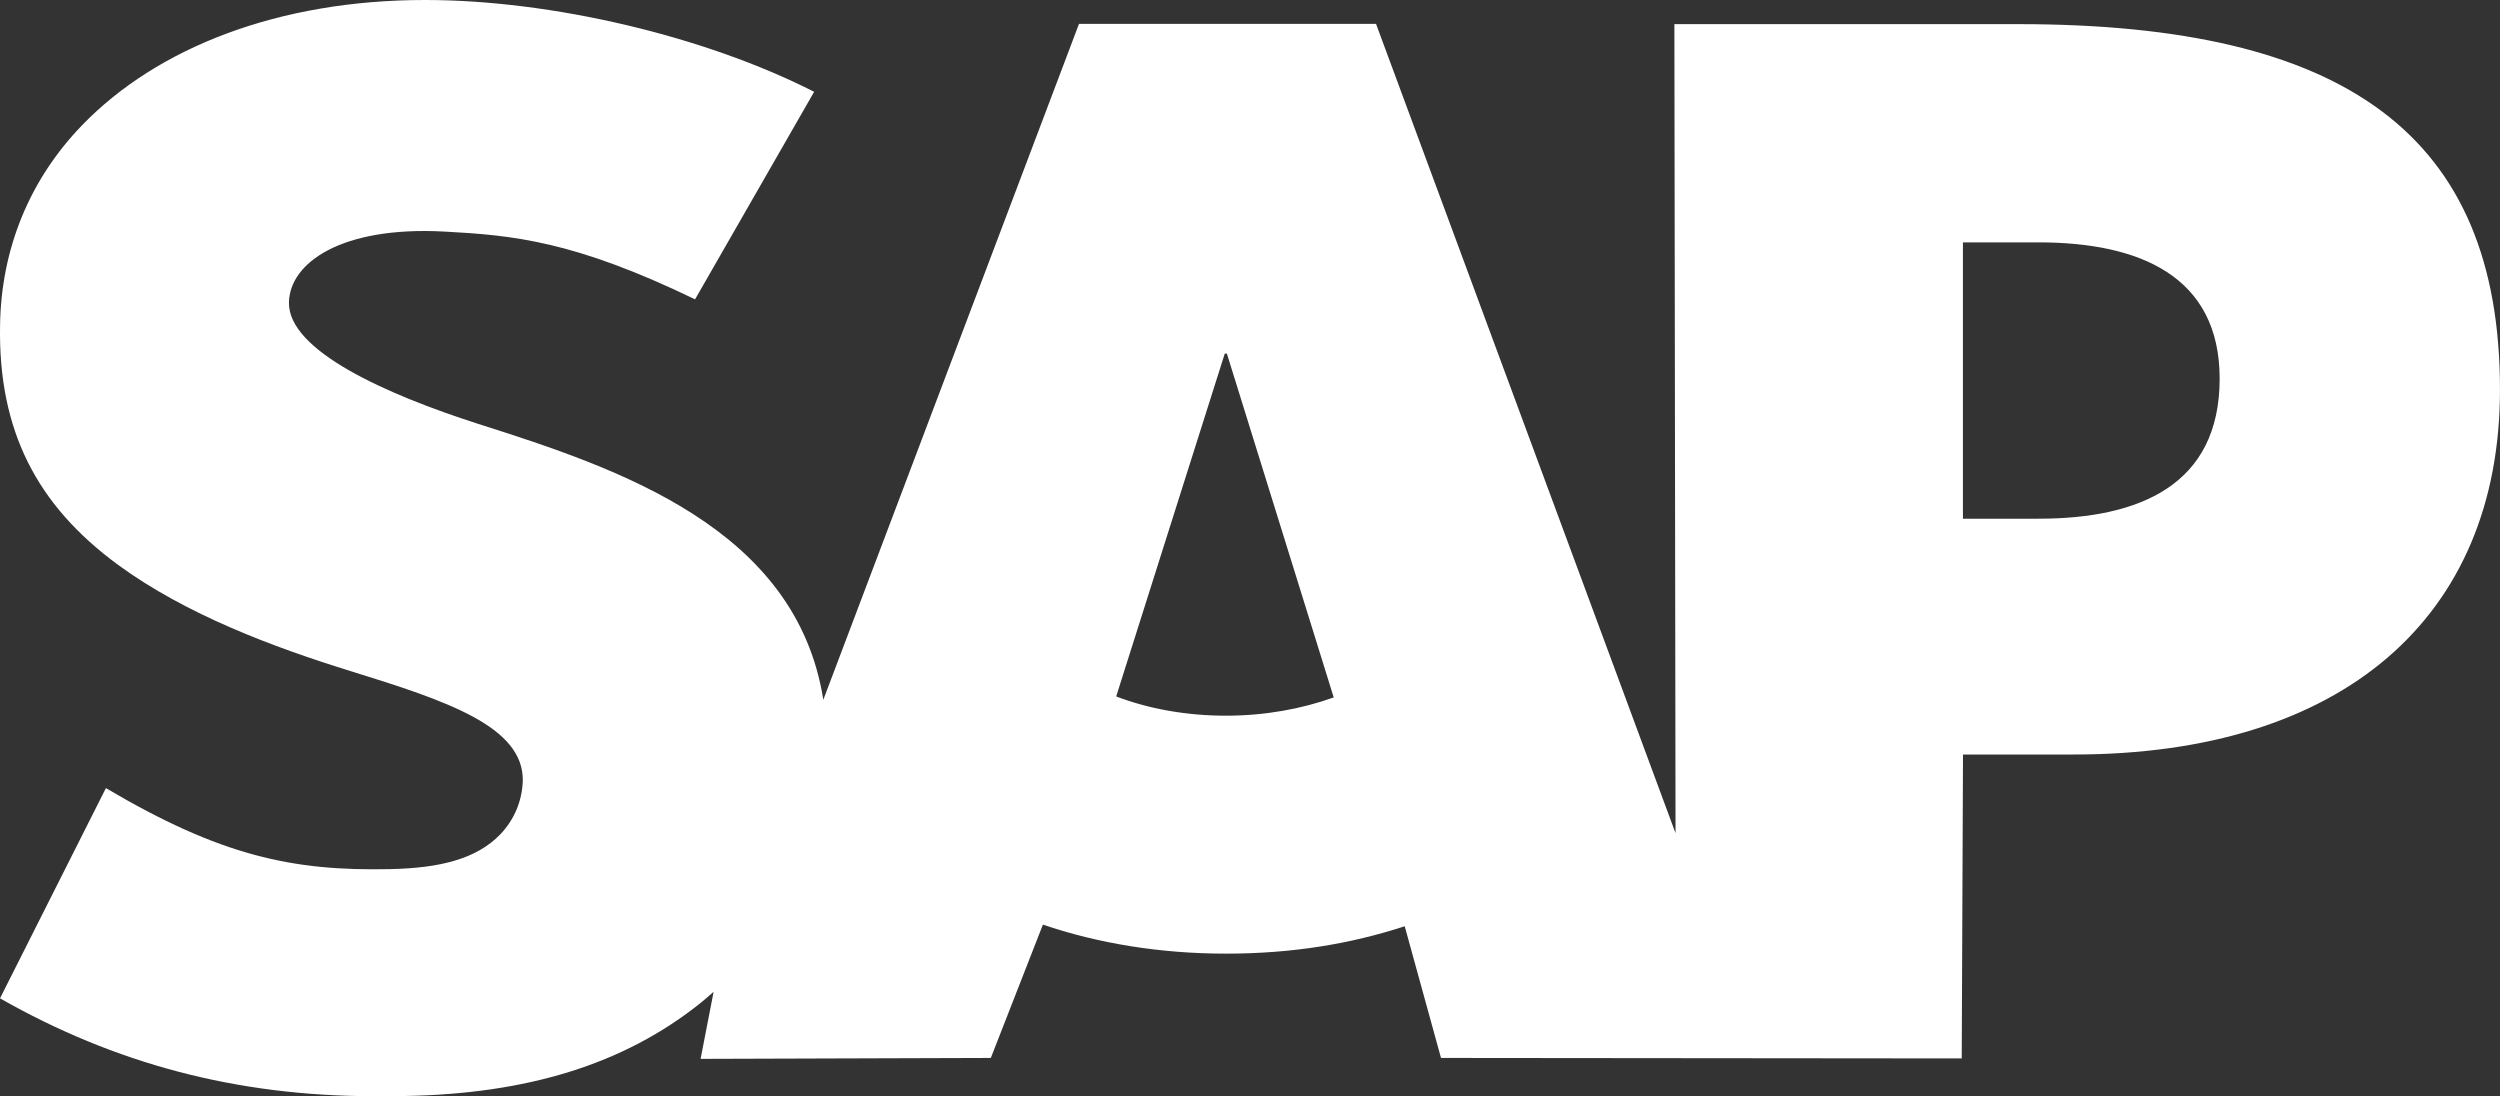
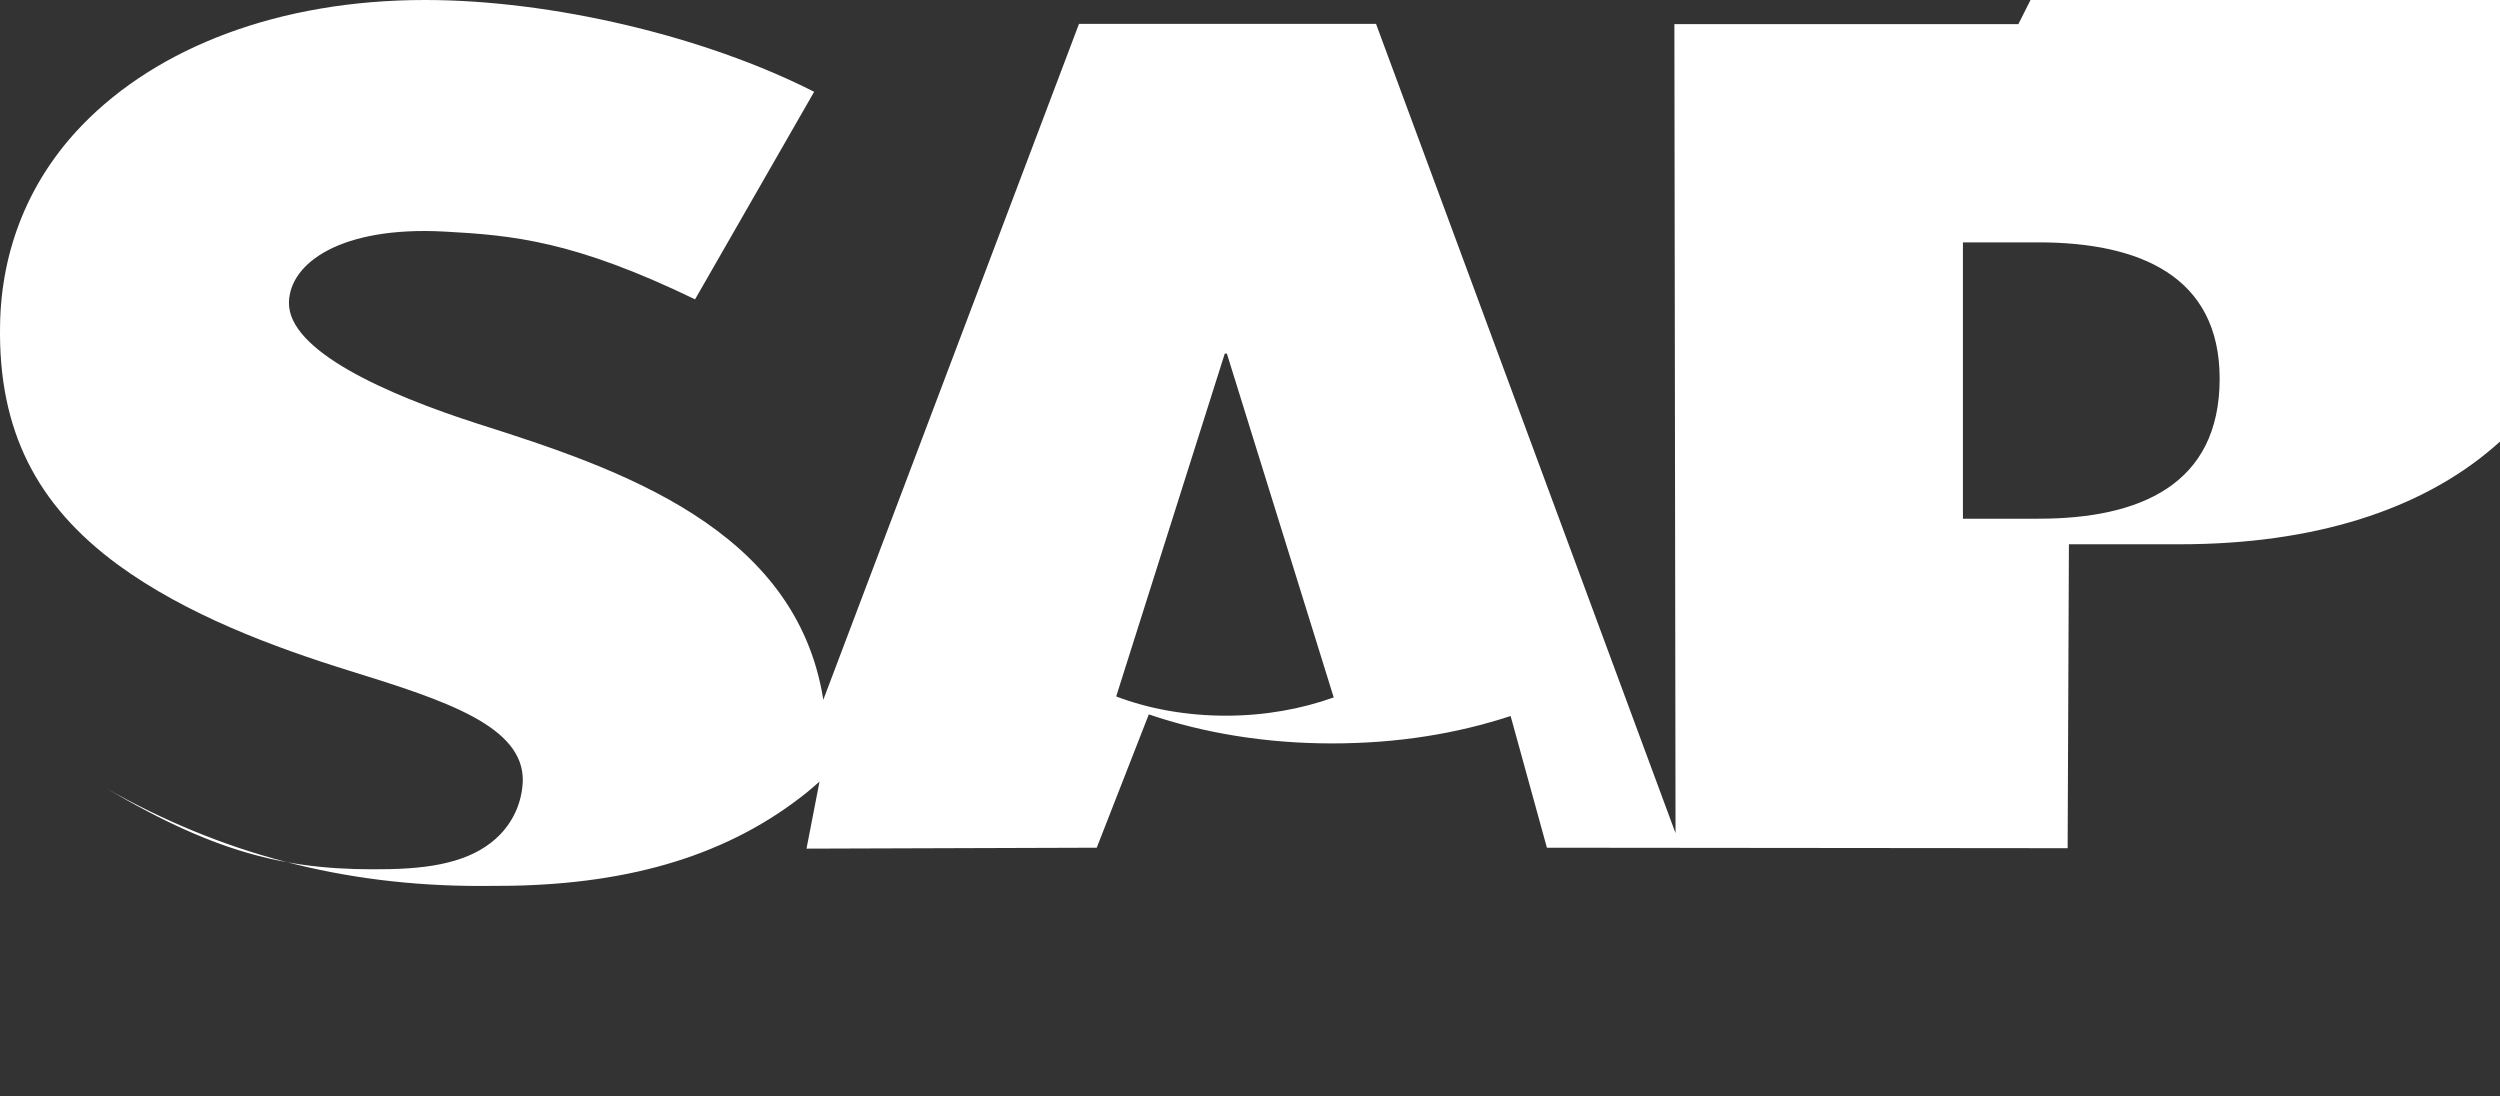
<svg xmlns="http://www.w3.org/2000/svg" id="a" data-name="Слой 1" width="283.79mm" height="124.44mm" viewBox="0 0 804.46 352.75">
  <rect x="0" y="0" width="804.46" height="352.75" fill="#333333" stroke="none" />
  <defs>
    <style> .b { fill: #fff; fill-rule: evenodd; } </style>
  </defs>
-   <path class="b" d="m649.48,7.76h-110.69l.37,260.34L442.78,7.67h-95.57l-82.28,217.5c-8.75-55.34-65.97-74.44-110.99-88.75-29.73-9.55-61.28-23.59-60.96-39.12.25-12.74,16.88-24.56,49.94-22.79,22.18,1.19,41.77,2.98,80.74,21.81l38.32-66.78C226.43,11.46,177.3.04,137.01,0h-.25C89.78,0,50.66,15.22,26.42,40.29,9.51,57.78.39,80.04.02,104.64c-.62,33.86,11.79,57.86,37.86,77.04,22.03,16.14,50.21,26.61,75.03,34.3,30.62,9.49,55.63,17.74,55.32,35.31-.25,6.41-2.66,12.39-7.27,17.22-7.64,7.88-19.34,10.84-35.54,11.16-31.26.67-54.42-4.25-91.34-26.07L0,321.25c36.88,20.97,76.02,31.49,120.5,31.49l10-.07c38.71-.7,70.13-9.98,95.09-30.06,1.43-1.15,2.71-2.3,4.04-3.47l-4.19,21.59,93.39-.3,16.76-42.9c17.62,6.01,37.65,9.34,58.92,9.34s40.21-3.15,57.5-8.82l11.68,42.38,167.56.16.41-97.8h35.66c86.18,0,137.13-43.86,137.13-117.42-.03-81.92-49.56-117.6-154.97-117.6Zm-254.97,222.54c-12.87,0-24.95-2.24-35.34-6.19l34.94-110.33h.68l34.38,110.64c-10.35,3.7-22.13,5.88-34.66,5.88Zm261.45-63.39h-24.32v-88.92h24.33c32.4,0,58.28,10.79,58.28,43.89-.02,34.25-25.87,45.03-58.28,45.03" />
+   <path class="b" d="m649.48,7.76h-110.69l.37,260.34L442.78,7.67h-95.57l-82.28,217.5c-8.75-55.34-65.97-74.44-110.99-88.75-29.73-9.55-61.28-23.59-60.96-39.12.25-12.74,16.88-24.56,49.94-22.79,22.18,1.19,41.77,2.98,80.74,21.81l38.32-66.78C226.43,11.46,177.3.04,137.01,0h-.25C89.78,0,50.66,15.22,26.42,40.29,9.51,57.78.39,80.04.02,104.64c-.62,33.86,11.79,57.86,37.86,77.04,22.03,16.14,50.21,26.61,75.03,34.3,30.62,9.49,55.63,17.74,55.32,35.31-.25,6.41-2.66,12.39-7.27,17.22-7.64,7.88-19.34,10.84-35.54,11.16-31.26.67-54.42-4.25-91.34-26.07c36.88,20.97,76.02,31.49,120.5,31.49l10-.07c38.71-.7,70.13-9.98,95.09-30.06,1.43-1.15,2.71-2.3,4.04-3.47l-4.19,21.59,93.39-.3,16.76-42.9c17.62,6.01,37.65,9.34,58.92,9.34s40.21-3.15,57.5-8.82l11.68,42.38,167.56.16.41-97.8h35.66c86.18,0,137.13-43.86,137.13-117.42-.03-81.92-49.56-117.6-154.97-117.6Zm-254.97,222.54c-12.87,0-24.95-2.24-35.34-6.19l34.94-110.33h.68l34.38,110.64c-10.35,3.7-22.13,5.88-34.66,5.88Zm261.45-63.39h-24.32v-88.92h24.33c32.4,0,58.28,10.79,58.28,43.89-.02,34.25-25.87,45.03-58.28,45.03" />
</svg>